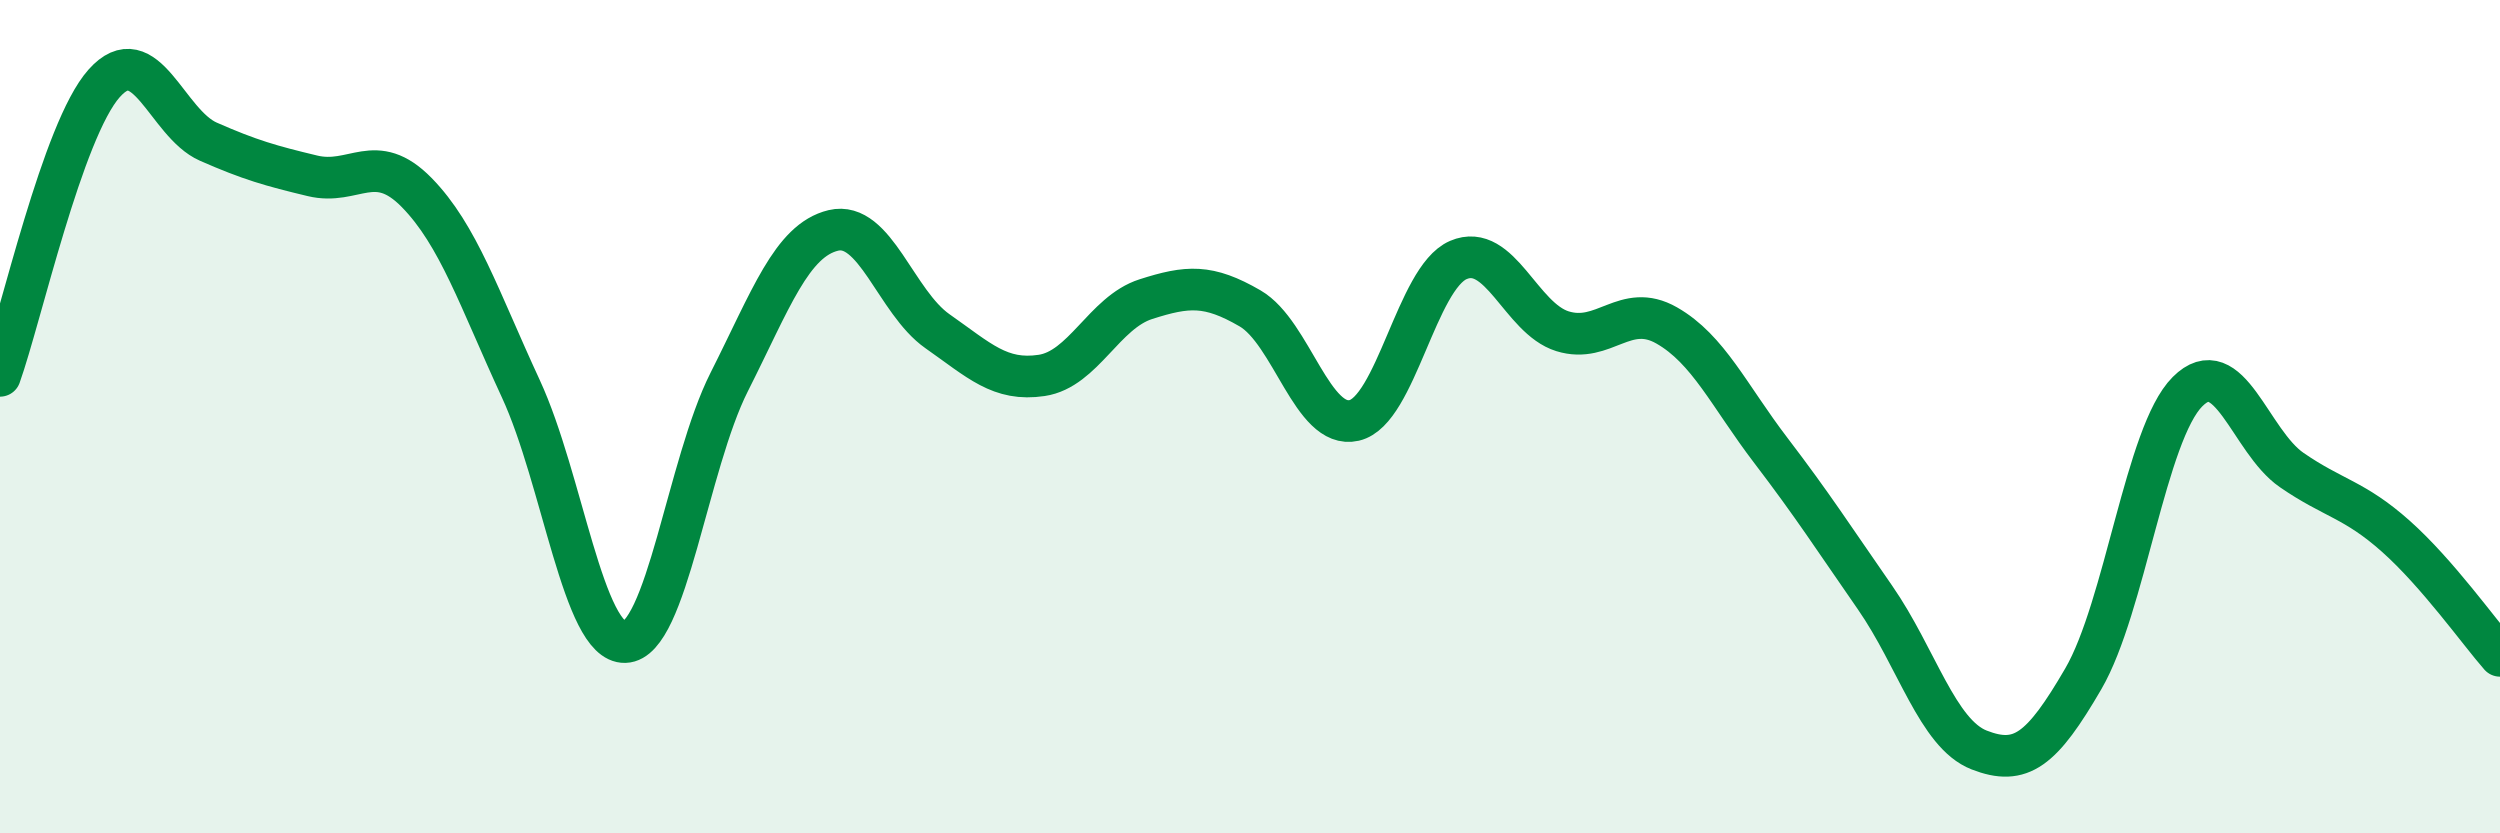
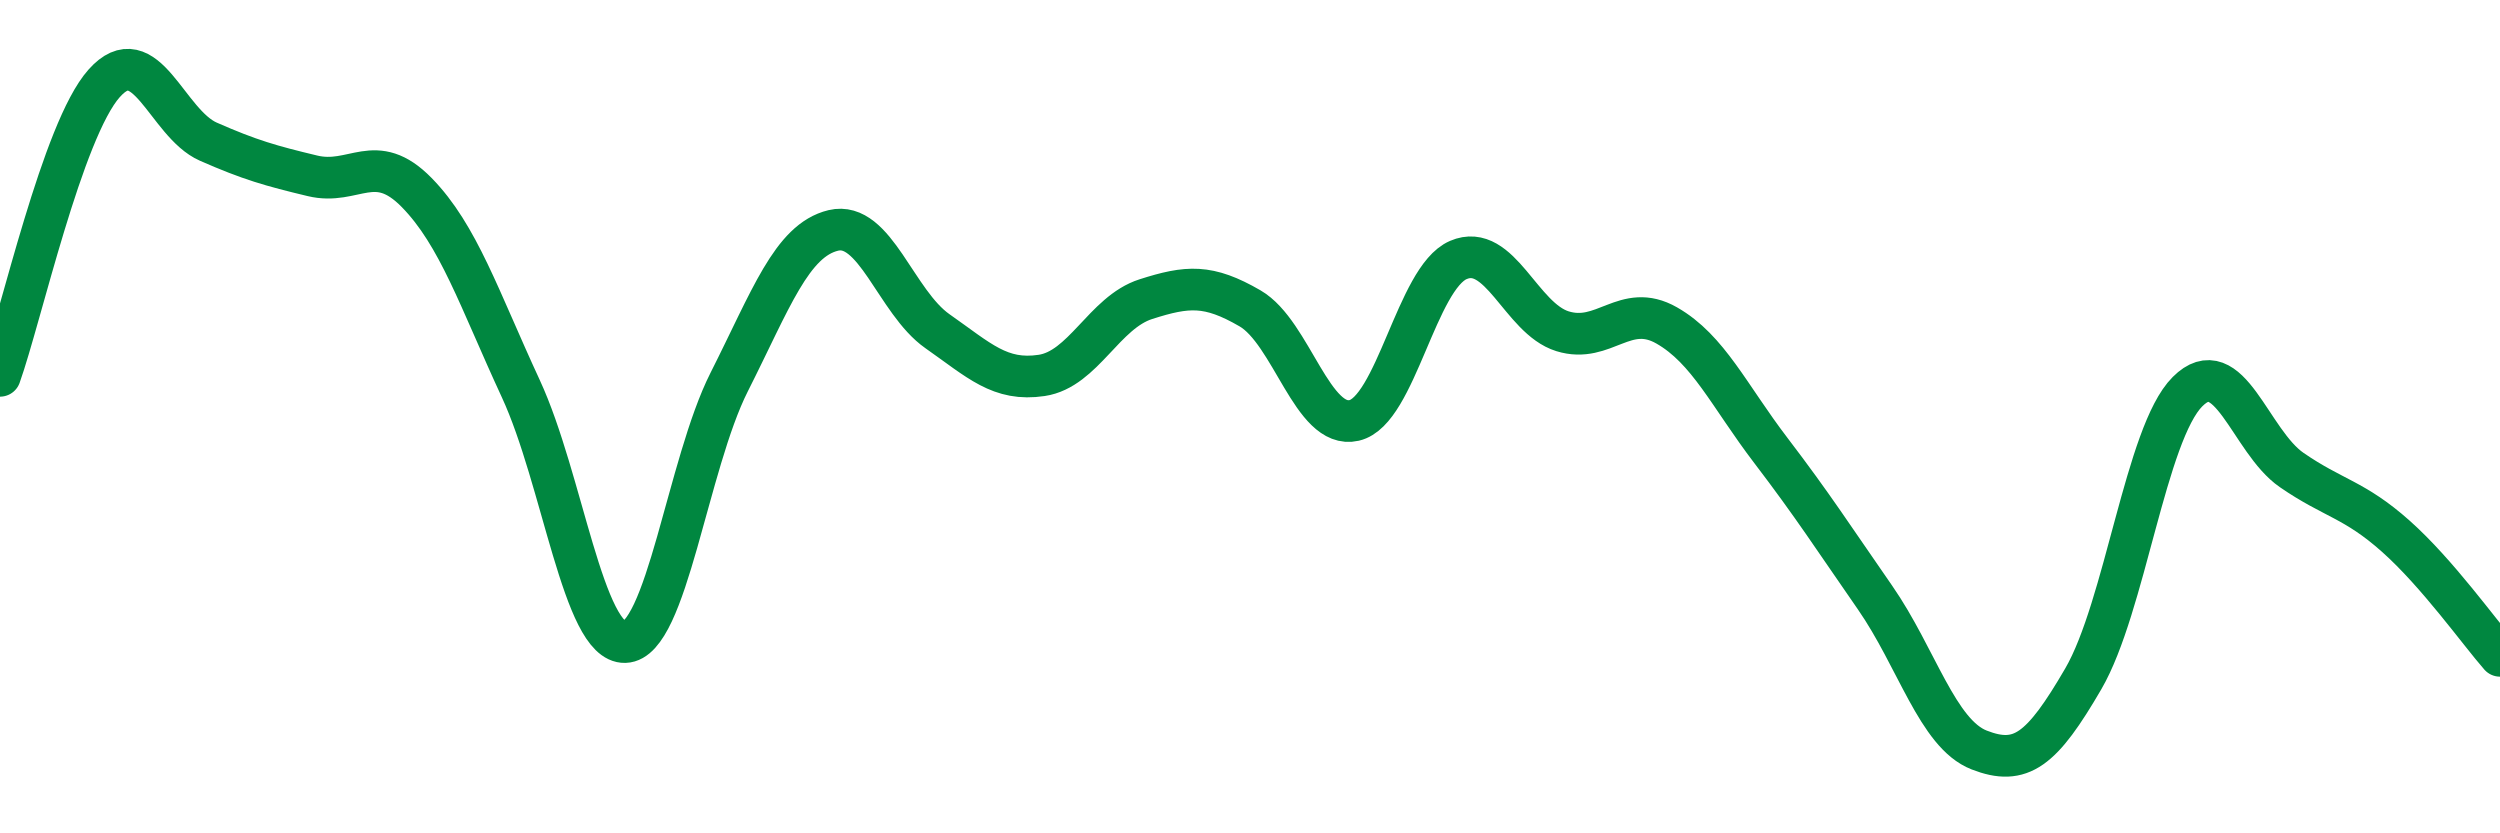
<svg xmlns="http://www.w3.org/2000/svg" width="60" height="20" viewBox="0 0 60 20">
-   <path d="M 0,9.02 C 0.5,7.62 1.5,3.12 2.5,2 C 3.5,0.88 4,2.96 5,3.4 C 6,3.84 6.5,3.98 7.5,4.22 C 8.5,4.46 9,3.6 10,4.62 C 11,5.64 11.5,7.17 12.5,9.33 C 13.5,11.49 14,15.44 15,15.41 C 16,15.38 16.5,11.15 17.5,9.17 C 18.5,7.19 19,5.77 20,5.53 C 21,5.29 21.5,7.25 22.5,7.95 C 23.5,8.65 24,9.16 25,9.01 C 26,8.86 26.5,7.5 27.5,7.18 C 28.5,6.86 29,6.82 30,7.4 C 31,7.98 31.5,10.32 32.5,10.09 C 33.5,9.86 34,6.67 35,6.24 C 36,5.81 36.5,7.64 37.5,7.95 C 38.5,8.26 39,7.24 40,7.81 C 41,8.38 41.5,9.5 42.5,10.81 C 43.5,12.12 44,12.9 45,14.34 C 46,15.78 46.5,17.61 47.5,18 C 48.5,18.39 49,18.01 50,16.29 C 51,14.57 51.5,10.4 52.5,9.4 C 53.5,8.4 54,10.59 55,11.28 C 56,11.97 56.5,11.98 57.5,12.87 C 58.5,13.76 59.5,15.17 60,15.74L60 20L0 20Z" fill="#008740" opacity="0.1" stroke-linecap="round" stroke-linejoin="round" />
  <path d="M 0,9.02 C 0.5,7.62 1.5,3.12 2.5,2 C 3.5,0.88 4,2.96 5,3.4 C 6,3.84 6.5,3.98 7.5,4.22 C 8.5,4.46 9,3.6 10,4.62 C 11,5.64 11.5,7.17 12.5,9.33 C 13.5,11.49 14,15.44 15,15.41 C 16,15.38 16.5,11.15 17.5,9.17 C 18.5,7.19 19,5.77 20,5.53 C 21,5.29 21.5,7.25 22.5,7.95 C 23.5,8.65 24,9.16 25,9.01 C 26,8.86 26.5,7.5 27.5,7.18 C 28.5,6.86 29,6.82 30,7.4 C 31,7.98 31.5,10.32 32.5,10.09 C 33.5,9.86 34,6.67 35,6.24 C 36,5.81 36.5,7.64 37.5,7.95 C 38.5,8.26 39,7.24 40,7.81 C 41,8.38 41.5,9.5 42.5,10.81 C 43.5,12.12 44,12.9 45,14.34 C 46,15.78 46.5,17.61 47.5,18 C 48.5,18.39 49,18.01 50,16.29 C 51,14.57 51.5,10.4 52.5,9.4 C 53.5,8.4 54,10.59 55,11.28 C 56,11.97 56.5,11.98 57.5,12.87 C 58.5,13.76 59.5,15.17 60,15.74" stroke="#008740" stroke-width="1" fill="none" stroke-linecap="round" stroke-linejoin="round" />
</svg>